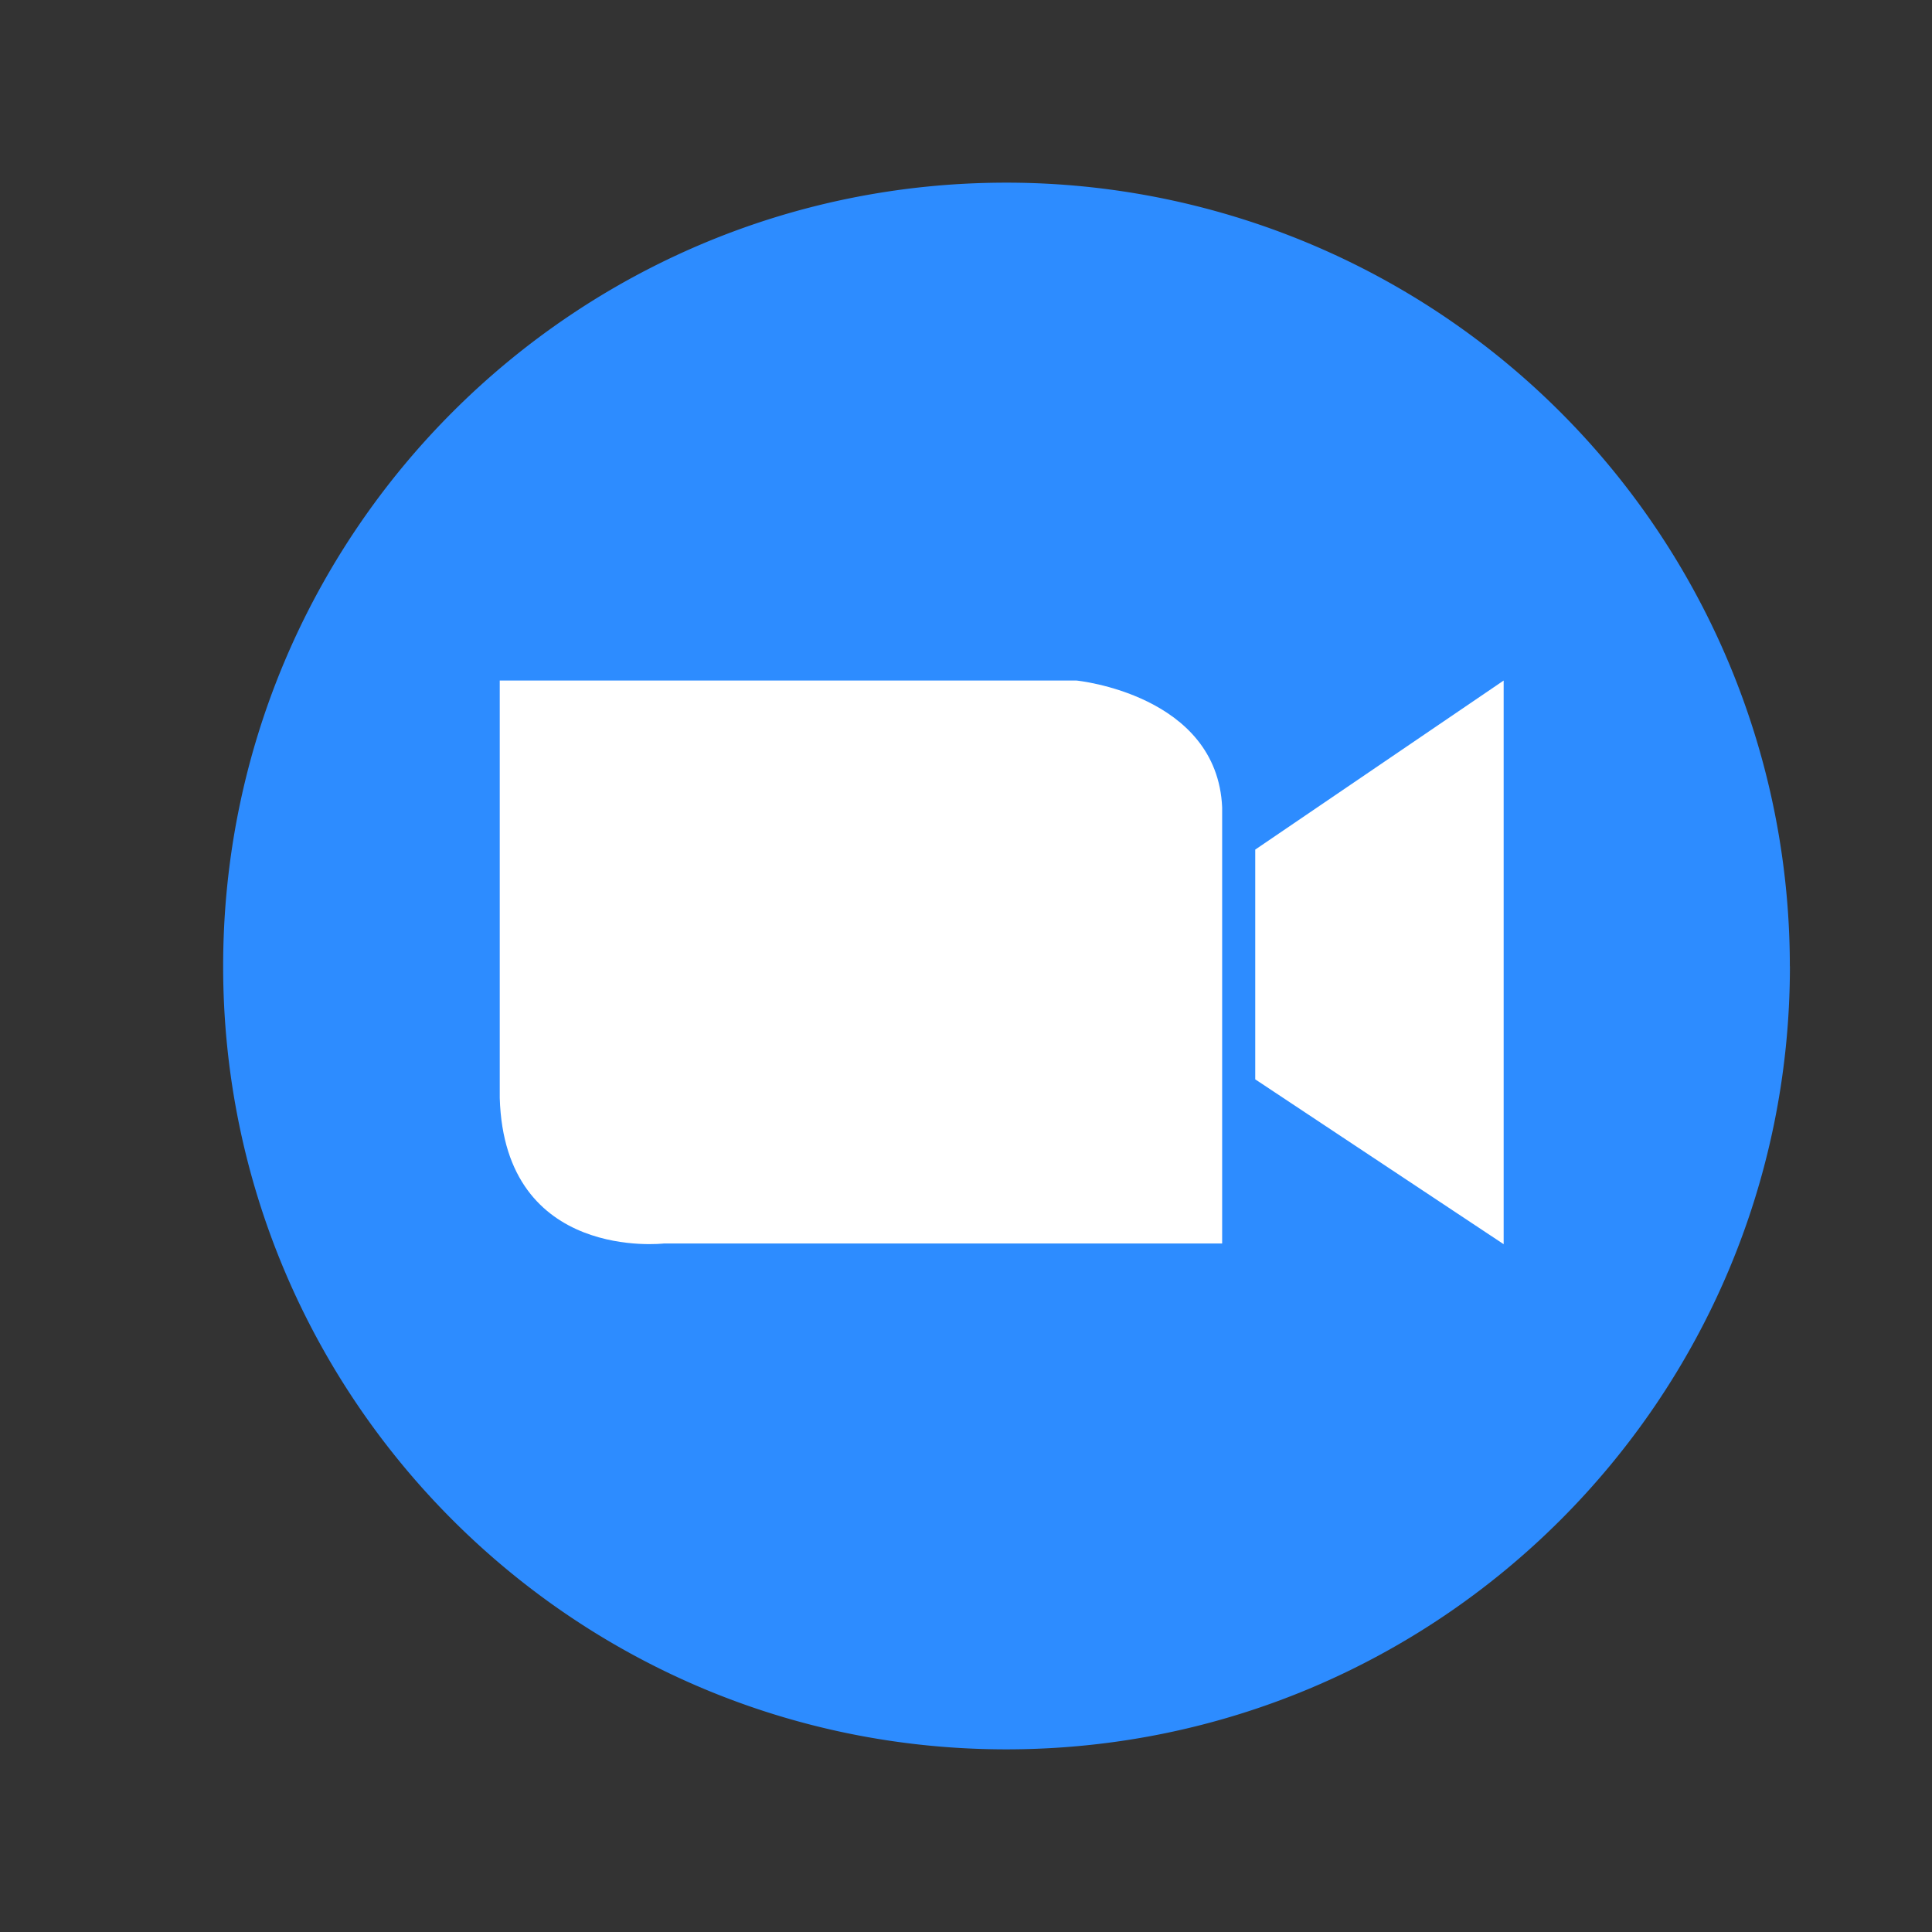
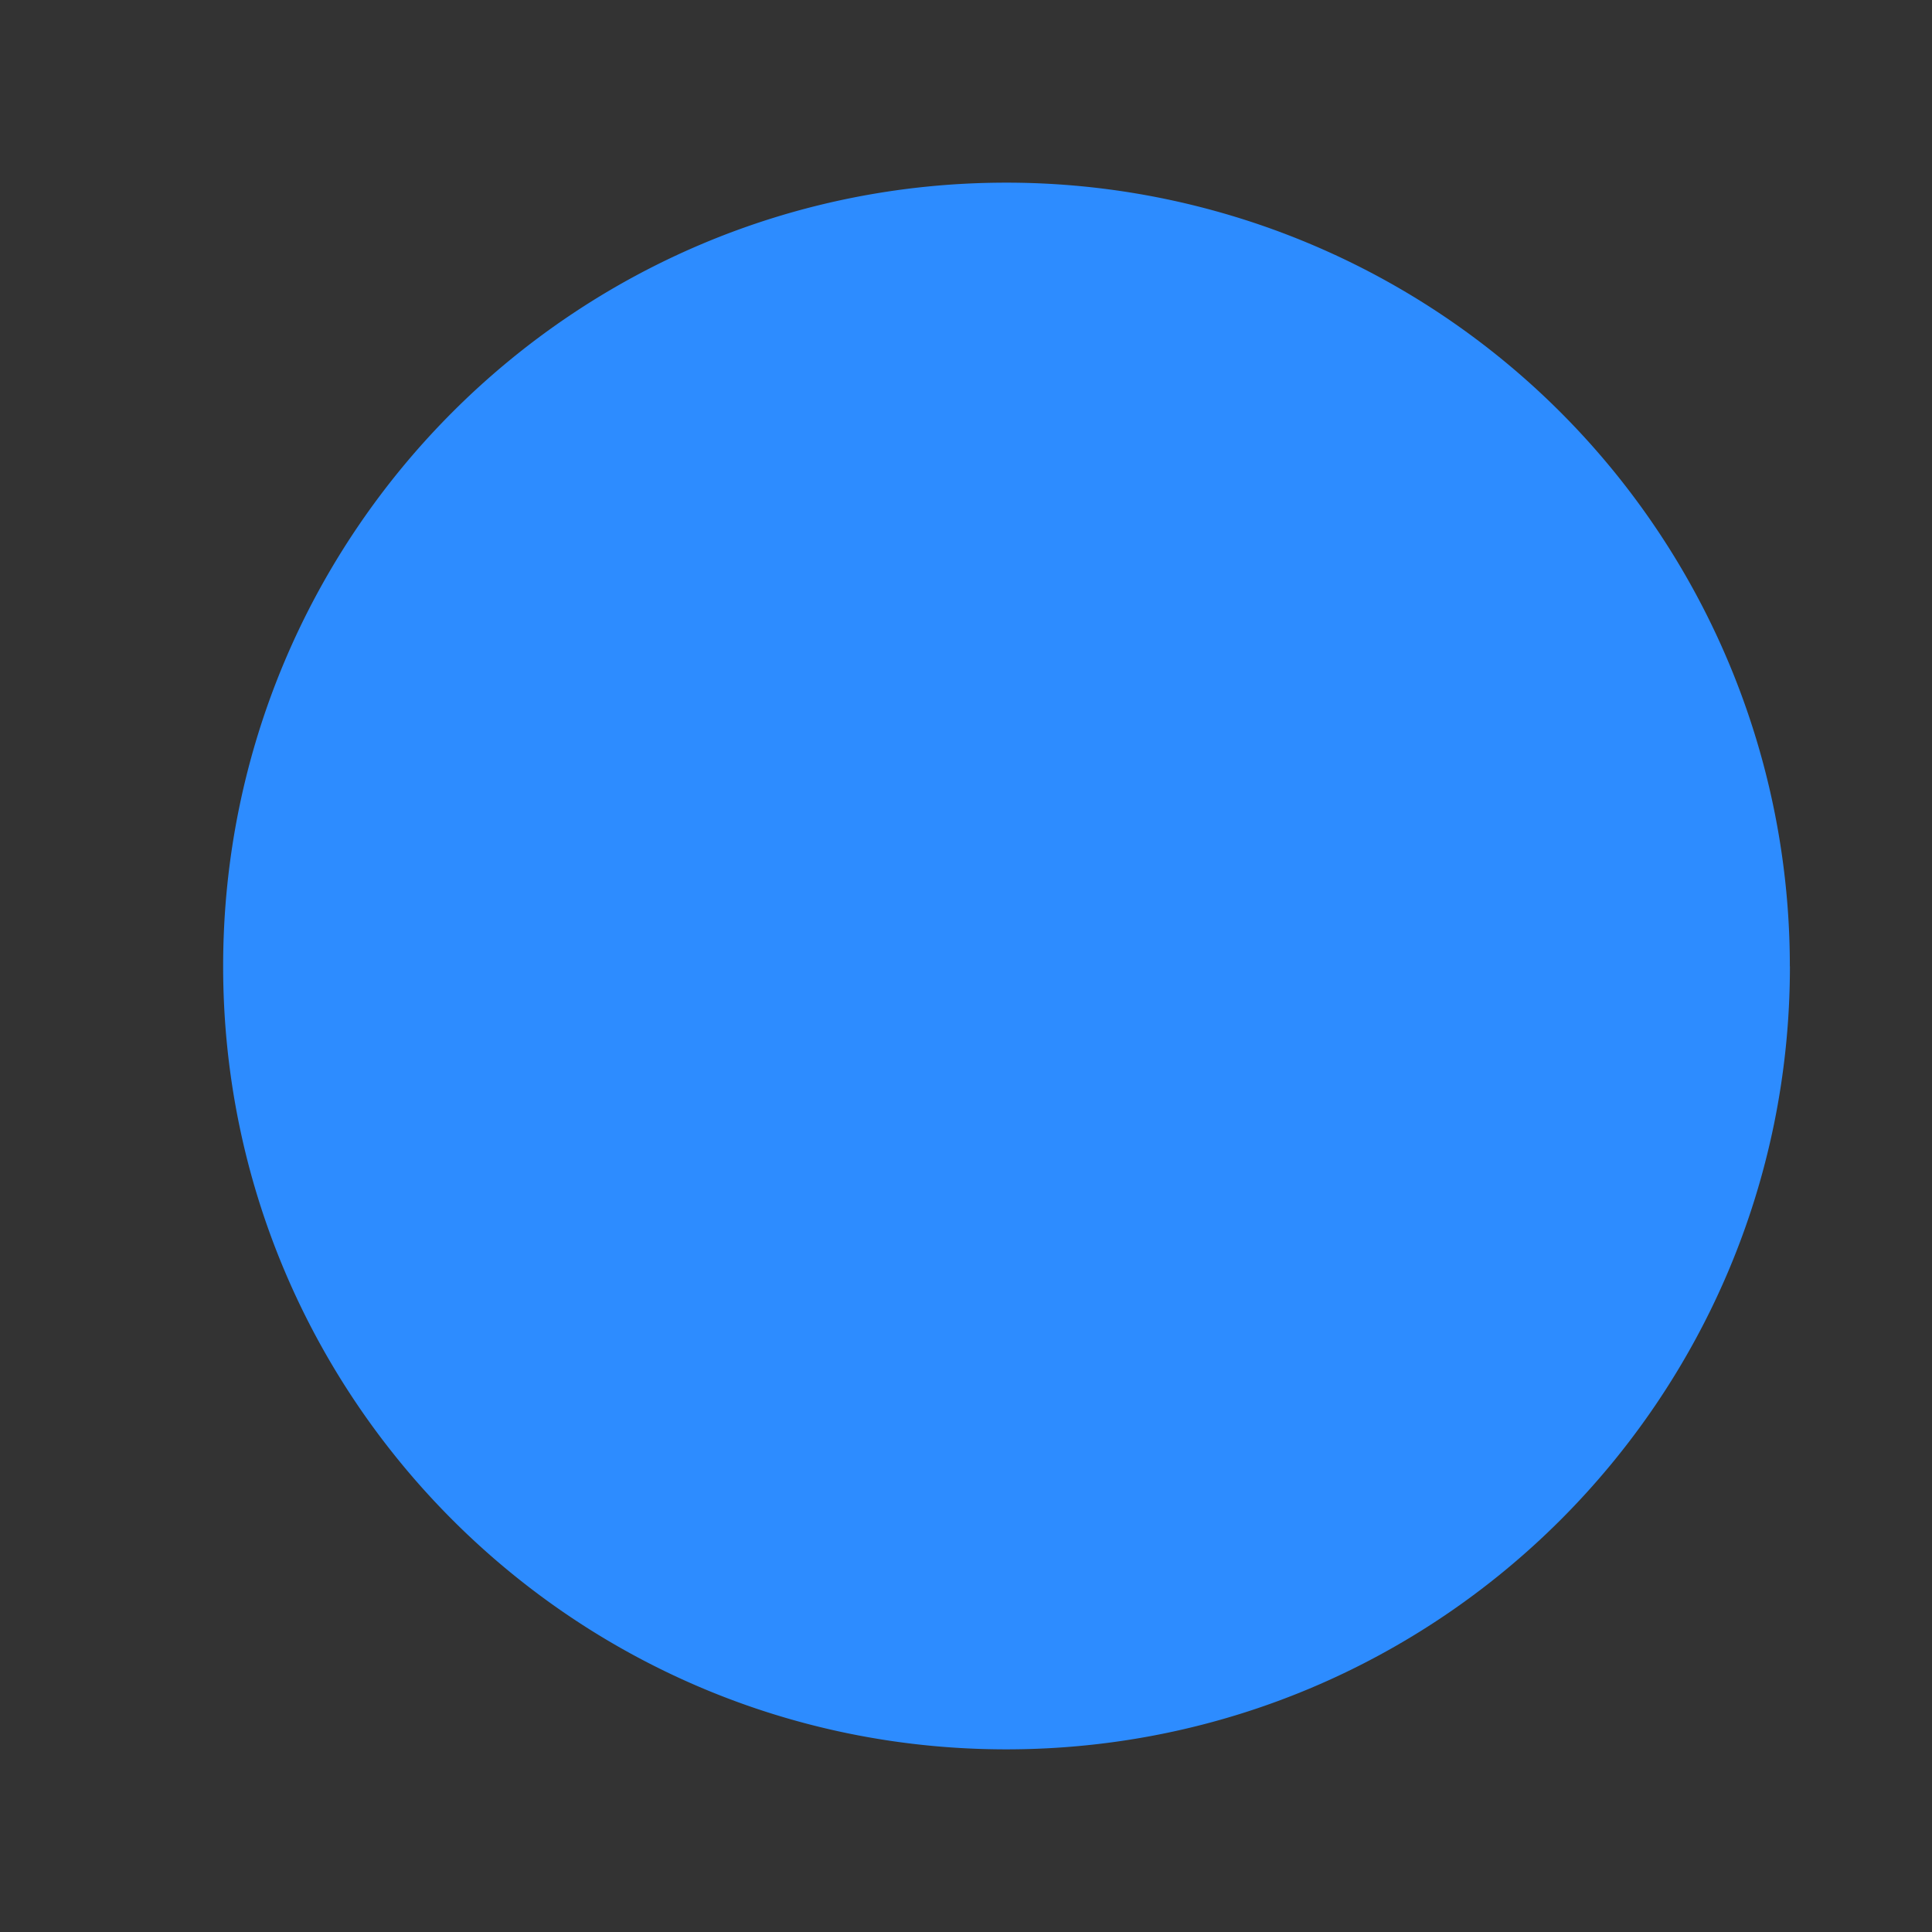
<svg xmlns="http://www.w3.org/2000/svg" viewBox="0 0 24 24" role="presentation" aria-hidden="true">
  <rect x="0" y="0" width="24" height="24" fill="#333333" stroke="none" />
-   <path d="M22.234 12.004A9.732 9.732 0 0 0 12.5 2.269c-5.373 0-9.728 4.355-9.728 9.735 0 5.371 4.356 9.727 9.728 9.727 5.38 0 9.735-4.356 9.735-9.727Z" fill="#2D8CFF" />
-   <path fill-rule="evenodd" clip-rule="evenodd" d="M13.373 8.454H6.208v5.185c.06 2.04 2.04 1.808 2.04 1.808h6.934v-5.416c-.06-1.405-1.809-1.577-1.809-1.577Zm5.306 7v-7l-3.086 2.1v2.854l3.085 2.047Z" fill="#fff" />
+   <path d="M22.234 12.004A9.732 9.732 0 0 0 12.5 2.269c-5.373 0-9.728 4.355-9.728 9.735 0 5.371 4.356 9.727 9.728 9.727 5.38 0 9.735-4.356 9.735-9.727" fill="#2D8CFF" />
</svg>